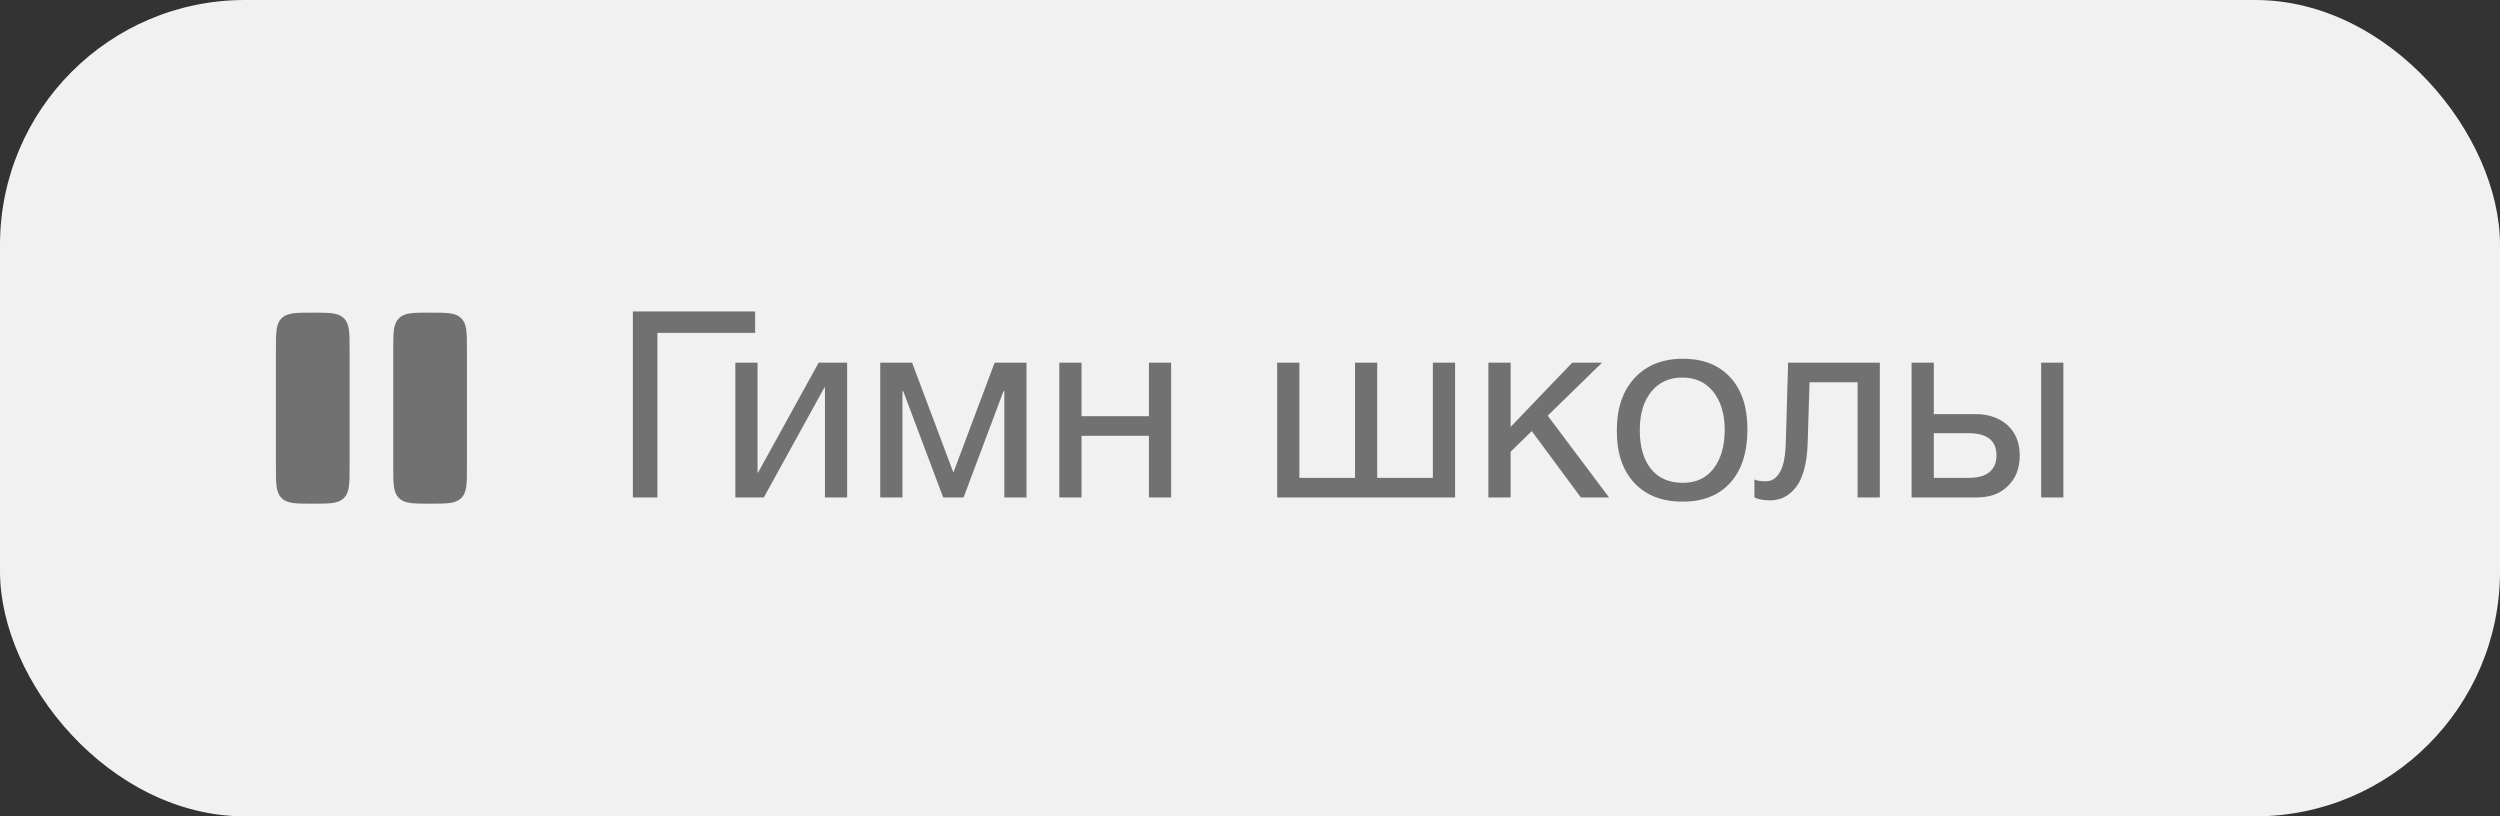
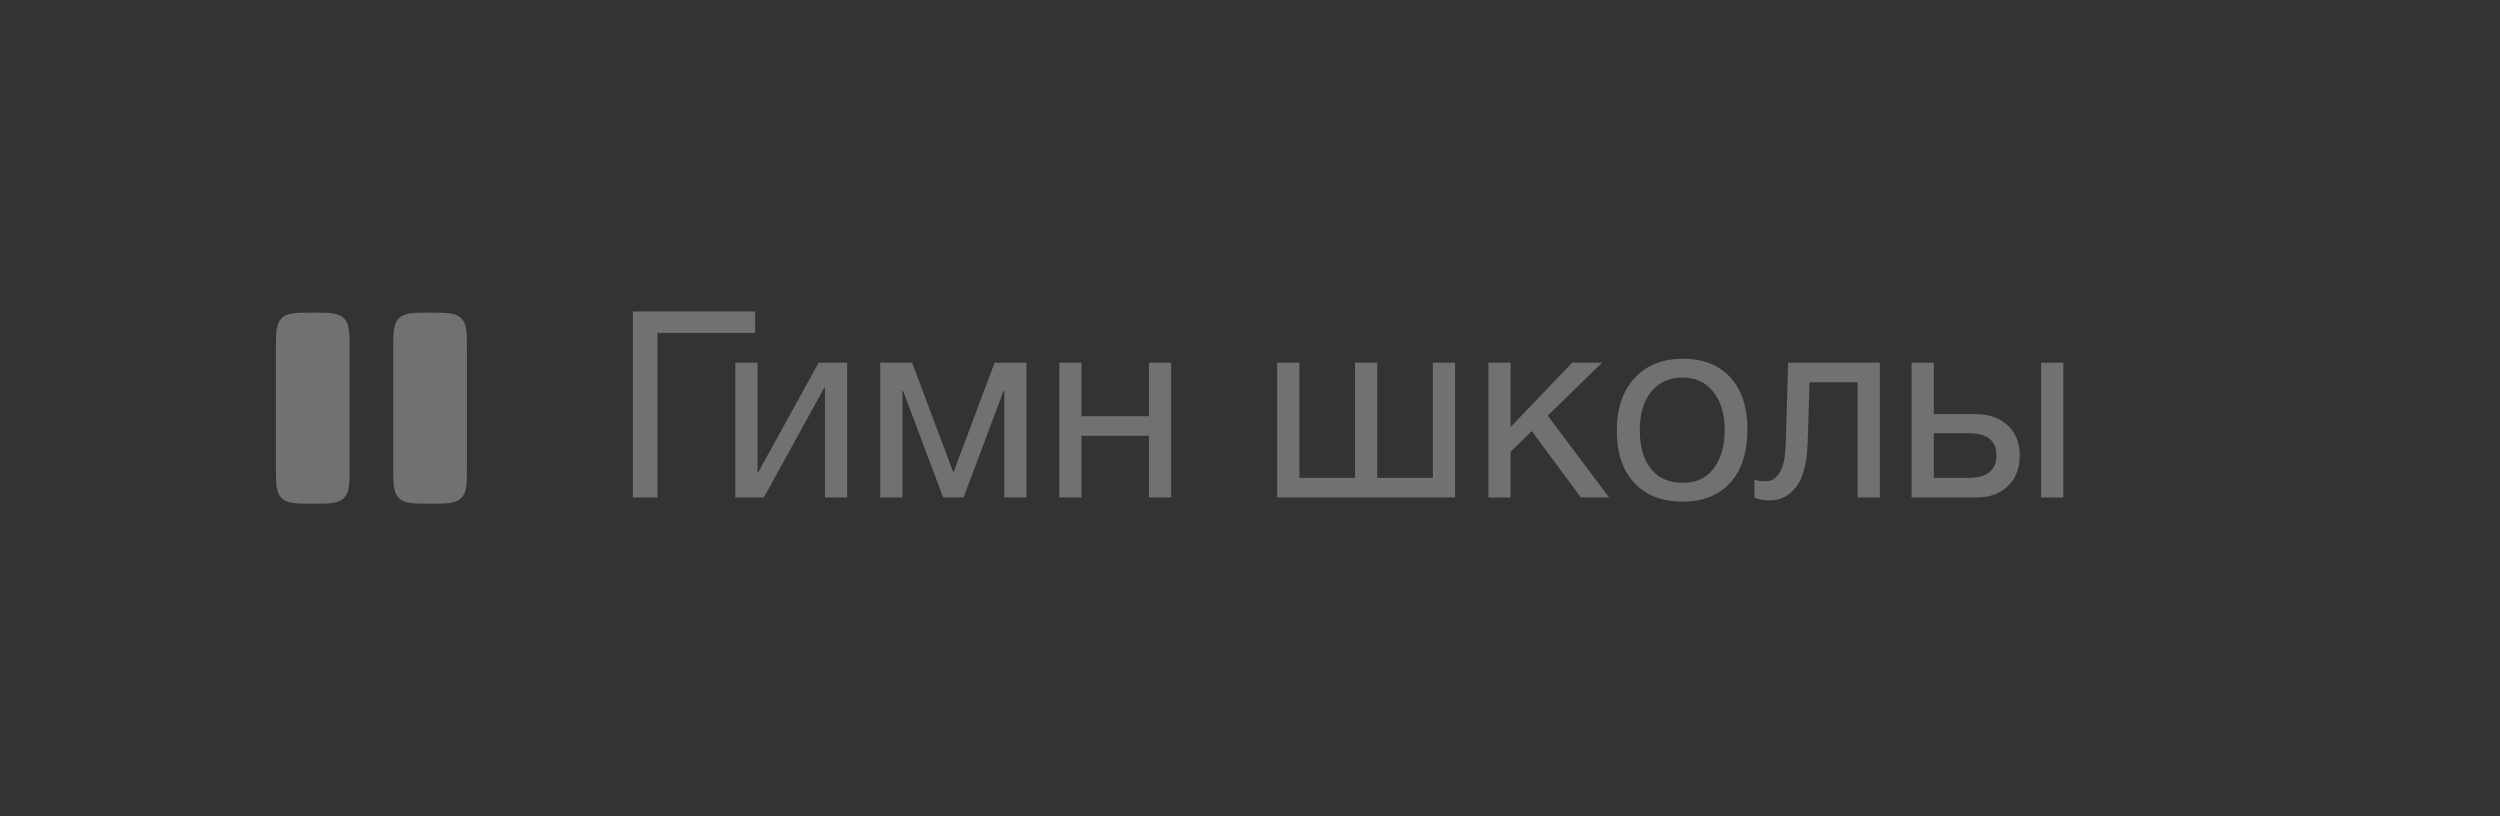
<svg xmlns="http://www.w3.org/2000/svg" width="98" height="32" viewBox="0 0 98 32" fill="none">
  <rect x="0" y="0" width="98" height="32" fill="#333333" stroke="none" />
-   <rect width="98" height="32" rx="9.6" fill="#F1F1F1" />
  <path d="M10.88 13.7C10.88 13.05 10.88 12.724 11.082 12.522C11.284 12.32 11.61 12.32 12.26 12.32C12.911 12.32 13.236 12.32 13.438 12.522C13.64 12.724 13.64 13.05 13.64 13.7V18.3C13.64 18.951 13.64 19.276 13.438 19.478C13.236 19.68 12.911 19.68 12.26 19.68C11.61 19.68 11.284 19.68 11.082 19.478C10.88 19.276 10.88 18.951 10.88 18.3V13.7Z" fill="#717171" stroke="#717171" stroke-width="0.128" />
  <path d="M15.48 13.7C15.48 13.05 15.48 12.724 15.682 12.522C15.884 12.32 16.209 12.32 16.86 12.32C17.511 12.32 17.836 12.32 18.038 12.522C18.24 12.724 18.24 13.05 18.24 13.7V18.3C18.24 18.951 18.24 19.276 18.038 19.478C17.836 19.68 17.511 19.68 16.86 19.68C16.209 19.68 15.884 19.68 15.682 19.478C15.48 19.276 15.48 18.951 15.48 18.3V13.7Z" fill="#717171" stroke="#717171" stroke-width="0.128" />
  <path d="M25.771 19.5H24.809V12.209H29.601V13.049H25.771V19.5ZM29.942 19.5H28.825V14.216H29.696V18.527H29.716L32.092 14.216H33.208V19.5H32.338V15.189H32.317L29.942 19.5ZM40.239 19.5H39.369V15.332H39.338L37.772 19.5H36.973L35.406 15.332H35.376V19.5H34.505V14.216H35.754L37.362 18.497H37.383L38.99 14.216H40.239V19.5ZM42.396 19.5H41.525V14.216H42.396V16.315H45.038V14.216H45.908V19.5H45.038V17.083H42.396V19.5ZM50.065 19.5V14.216H50.936V18.732H53.117V14.216H53.987V18.732H56.168V14.216H57.039V19.5H50.065ZM63.076 19.5H61.97L60.045 16.899L59.216 17.708V19.5H58.345V14.216H59.216V16.735L61.632 14.216H62.8L60.67 16.295L63.076 19.5ZM65.97 14.063C66.768 14.063 67.383 14.308 67.833 14.8C68.274 15.281 68.499 15.957 68.499 16.827C68.499 17.729 68.274 18.425 67.833 18.916C67.383 19.418 66.758 19.664 65.959 19.664C65.15 19.664 64.516 19.418 64.065 18.927C63.604 18.435 63.379 17.759 63.379 16.879C63.379 16.018 63.604 15.332 64.075 14.82C64.536 14.319 65.171 14.063 65.97 14.063ZM65.949 14.8C65.437 14.8 65.028 14.984 64.731 15.353C64.423 15.732 64.28 16.233 64.28 16.858C64.28 17.513 64.423 18.015 64.72 18.384C65.017 18.753 65.437 18.927 65.97 18.927C66.482 18.927 66.881 18.742 67.168 18.374C67.454 18.005 67.608 17.503 67.608 16.848C67.608 16.223 67.454 15.721 67.157 15.353C66.861 14.984 66.461 14.8 65.949 14.8ZM73.689 14.216V19.5H72.818V14.984H70.934L70.862 17.319C70.842 18.128 70.688 18.712 70.422 19.07C70.145 19.439 69.808 19.613 69.398 19.613C69.142 19.613 68.937 19.582 68.773 19.5V18.793C68.855 18.845 69.009 18.865 69.234 18.865C69.439 18.865 69.613 18.763 69.756 18.537C69.9 18.312 69.982 17.944 70.002 17.411L70.094 14.216H73.689ZM80.013 14.216H80.884V19.5H80.013V14.216ZM79.174 17.851C79.174 18.353 79.02 18.753 78.713 19.049C78.406 19.357 77.996 19.5 77.484 19.5H74.934V14.216H75.805V16.233H77.443C77.965 16.233 78.385 16.387 78.703 16.674C79.01 16.96 79.174 17.36 79.174 17.851ZM77.167 16.981H75.805V18.732H77.167C77.525 18.732 77.802 18.66 77.986 18.507C78.17 18.353 78.262 18.138 78.262 17.851C78.262 17.278 77.904 16.981 77.167 16.981Z" fill="#717171" />
</svg>